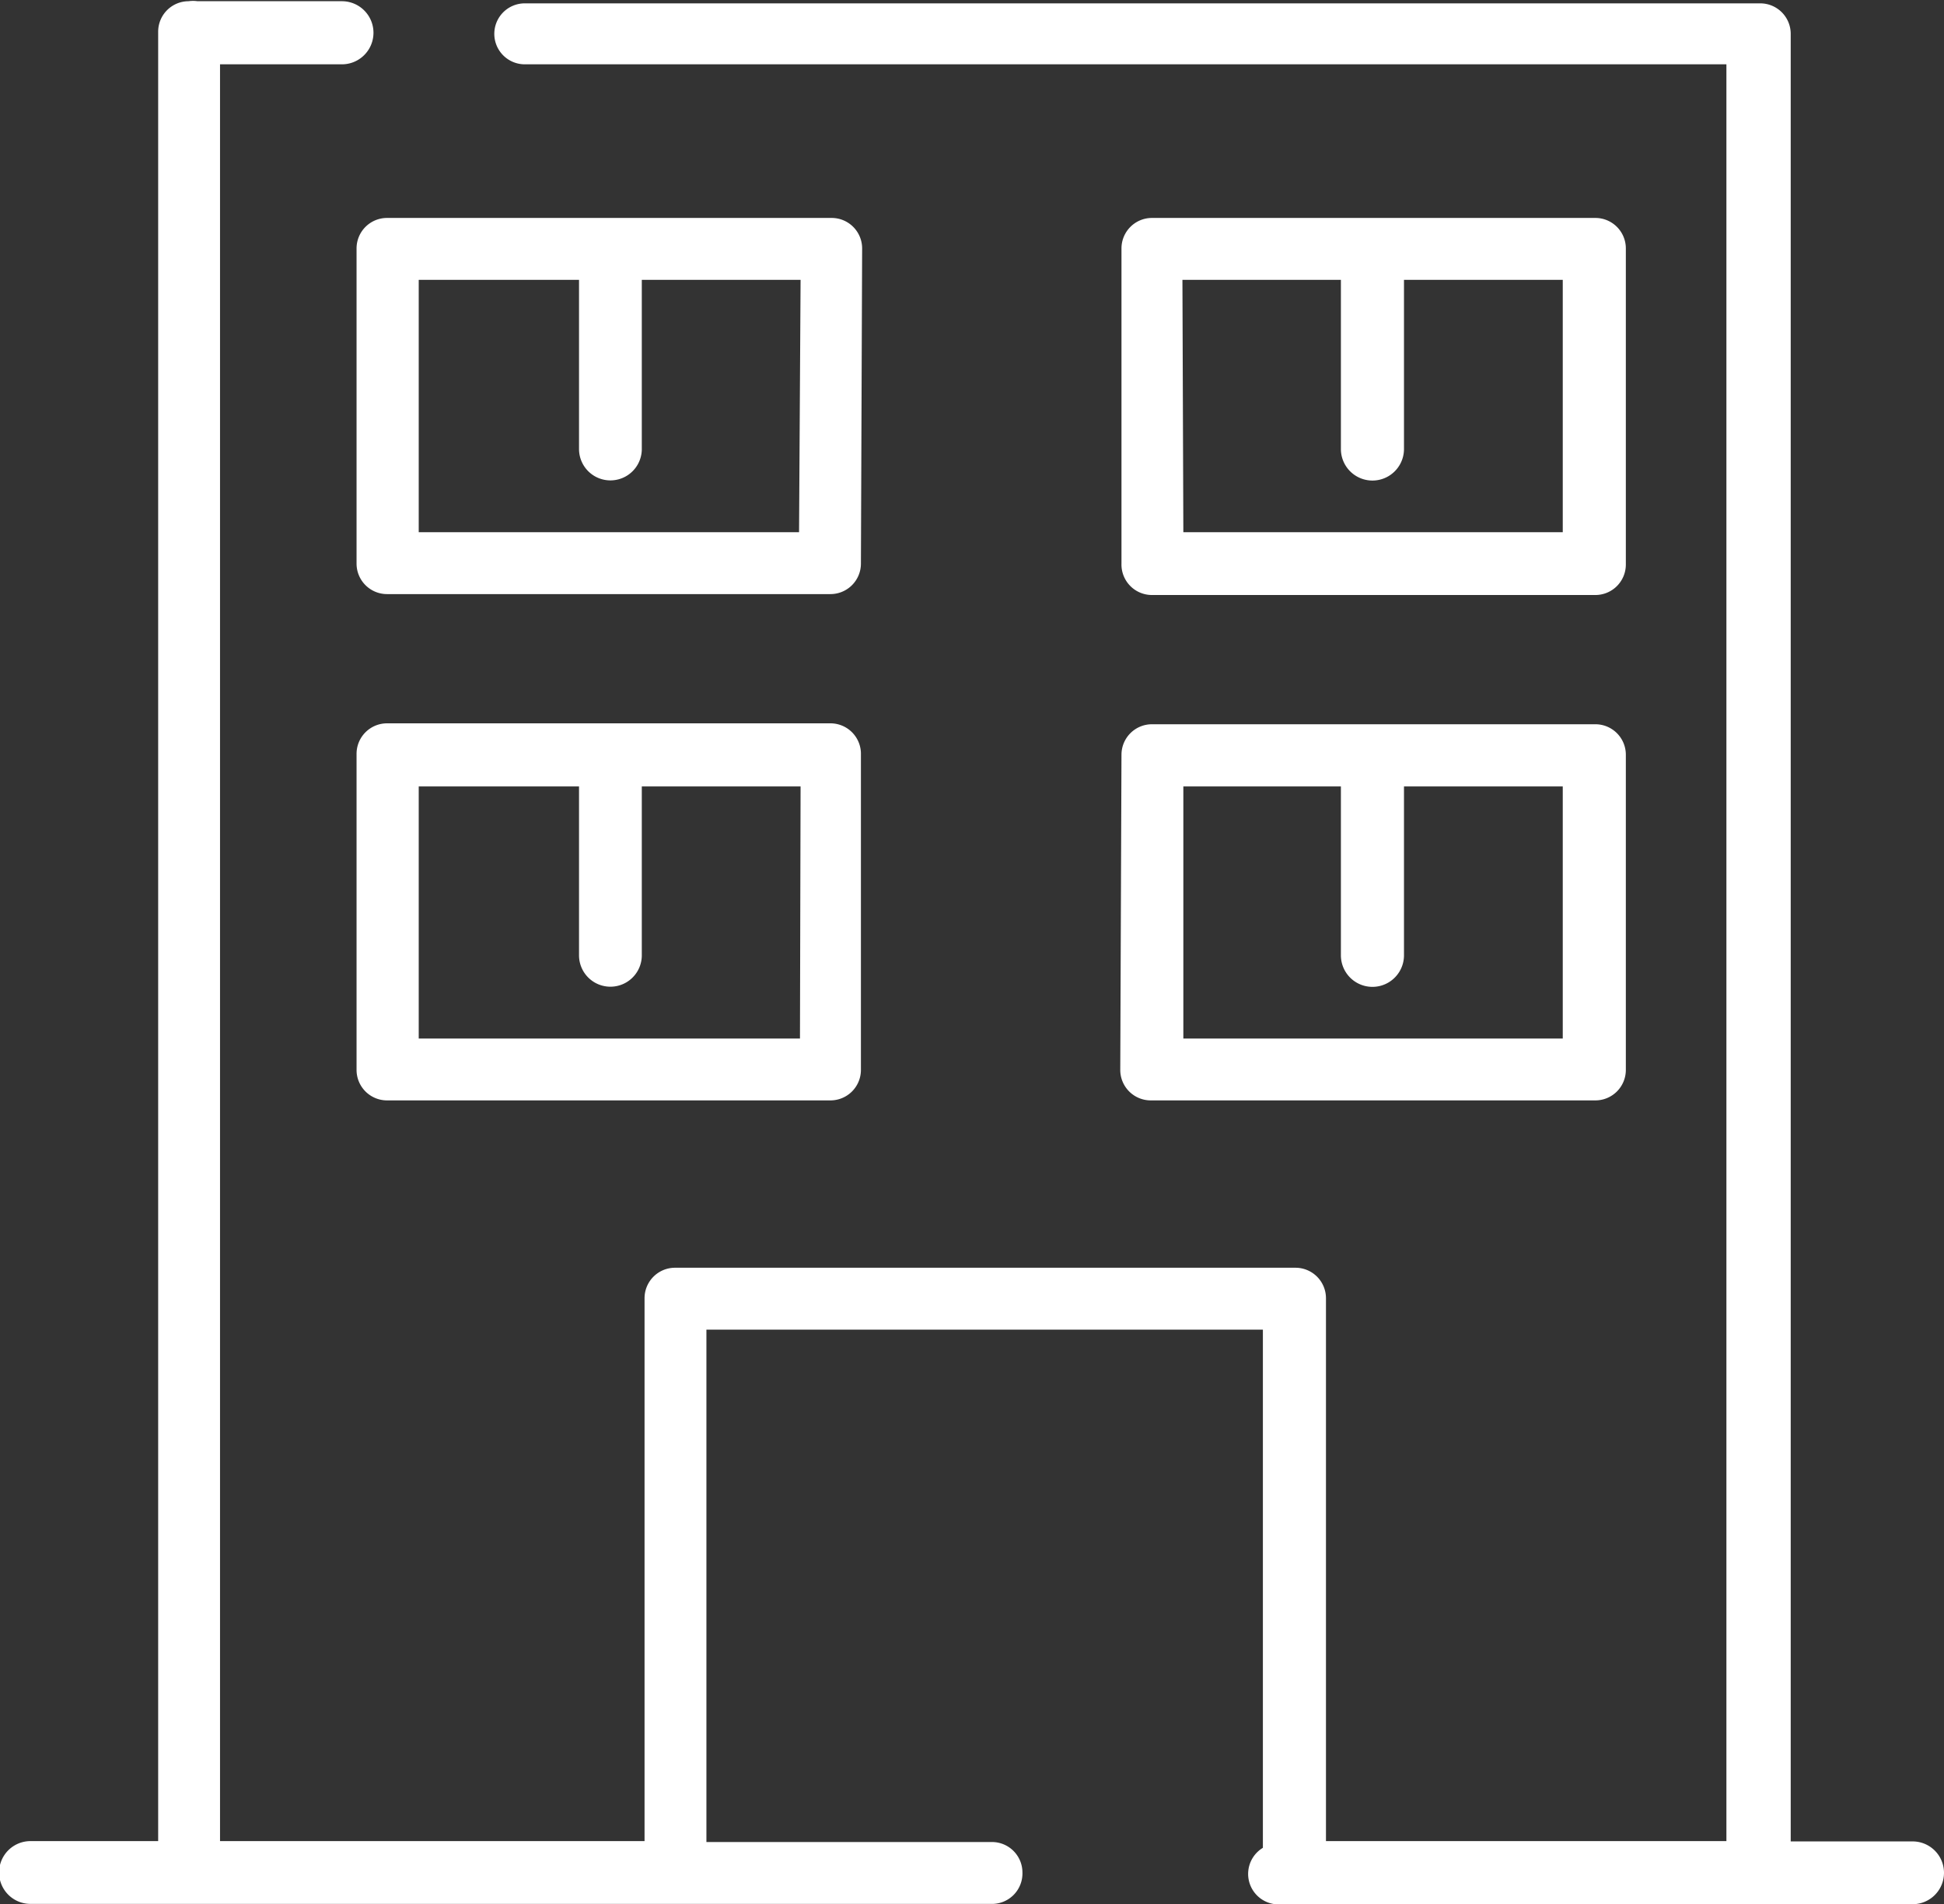
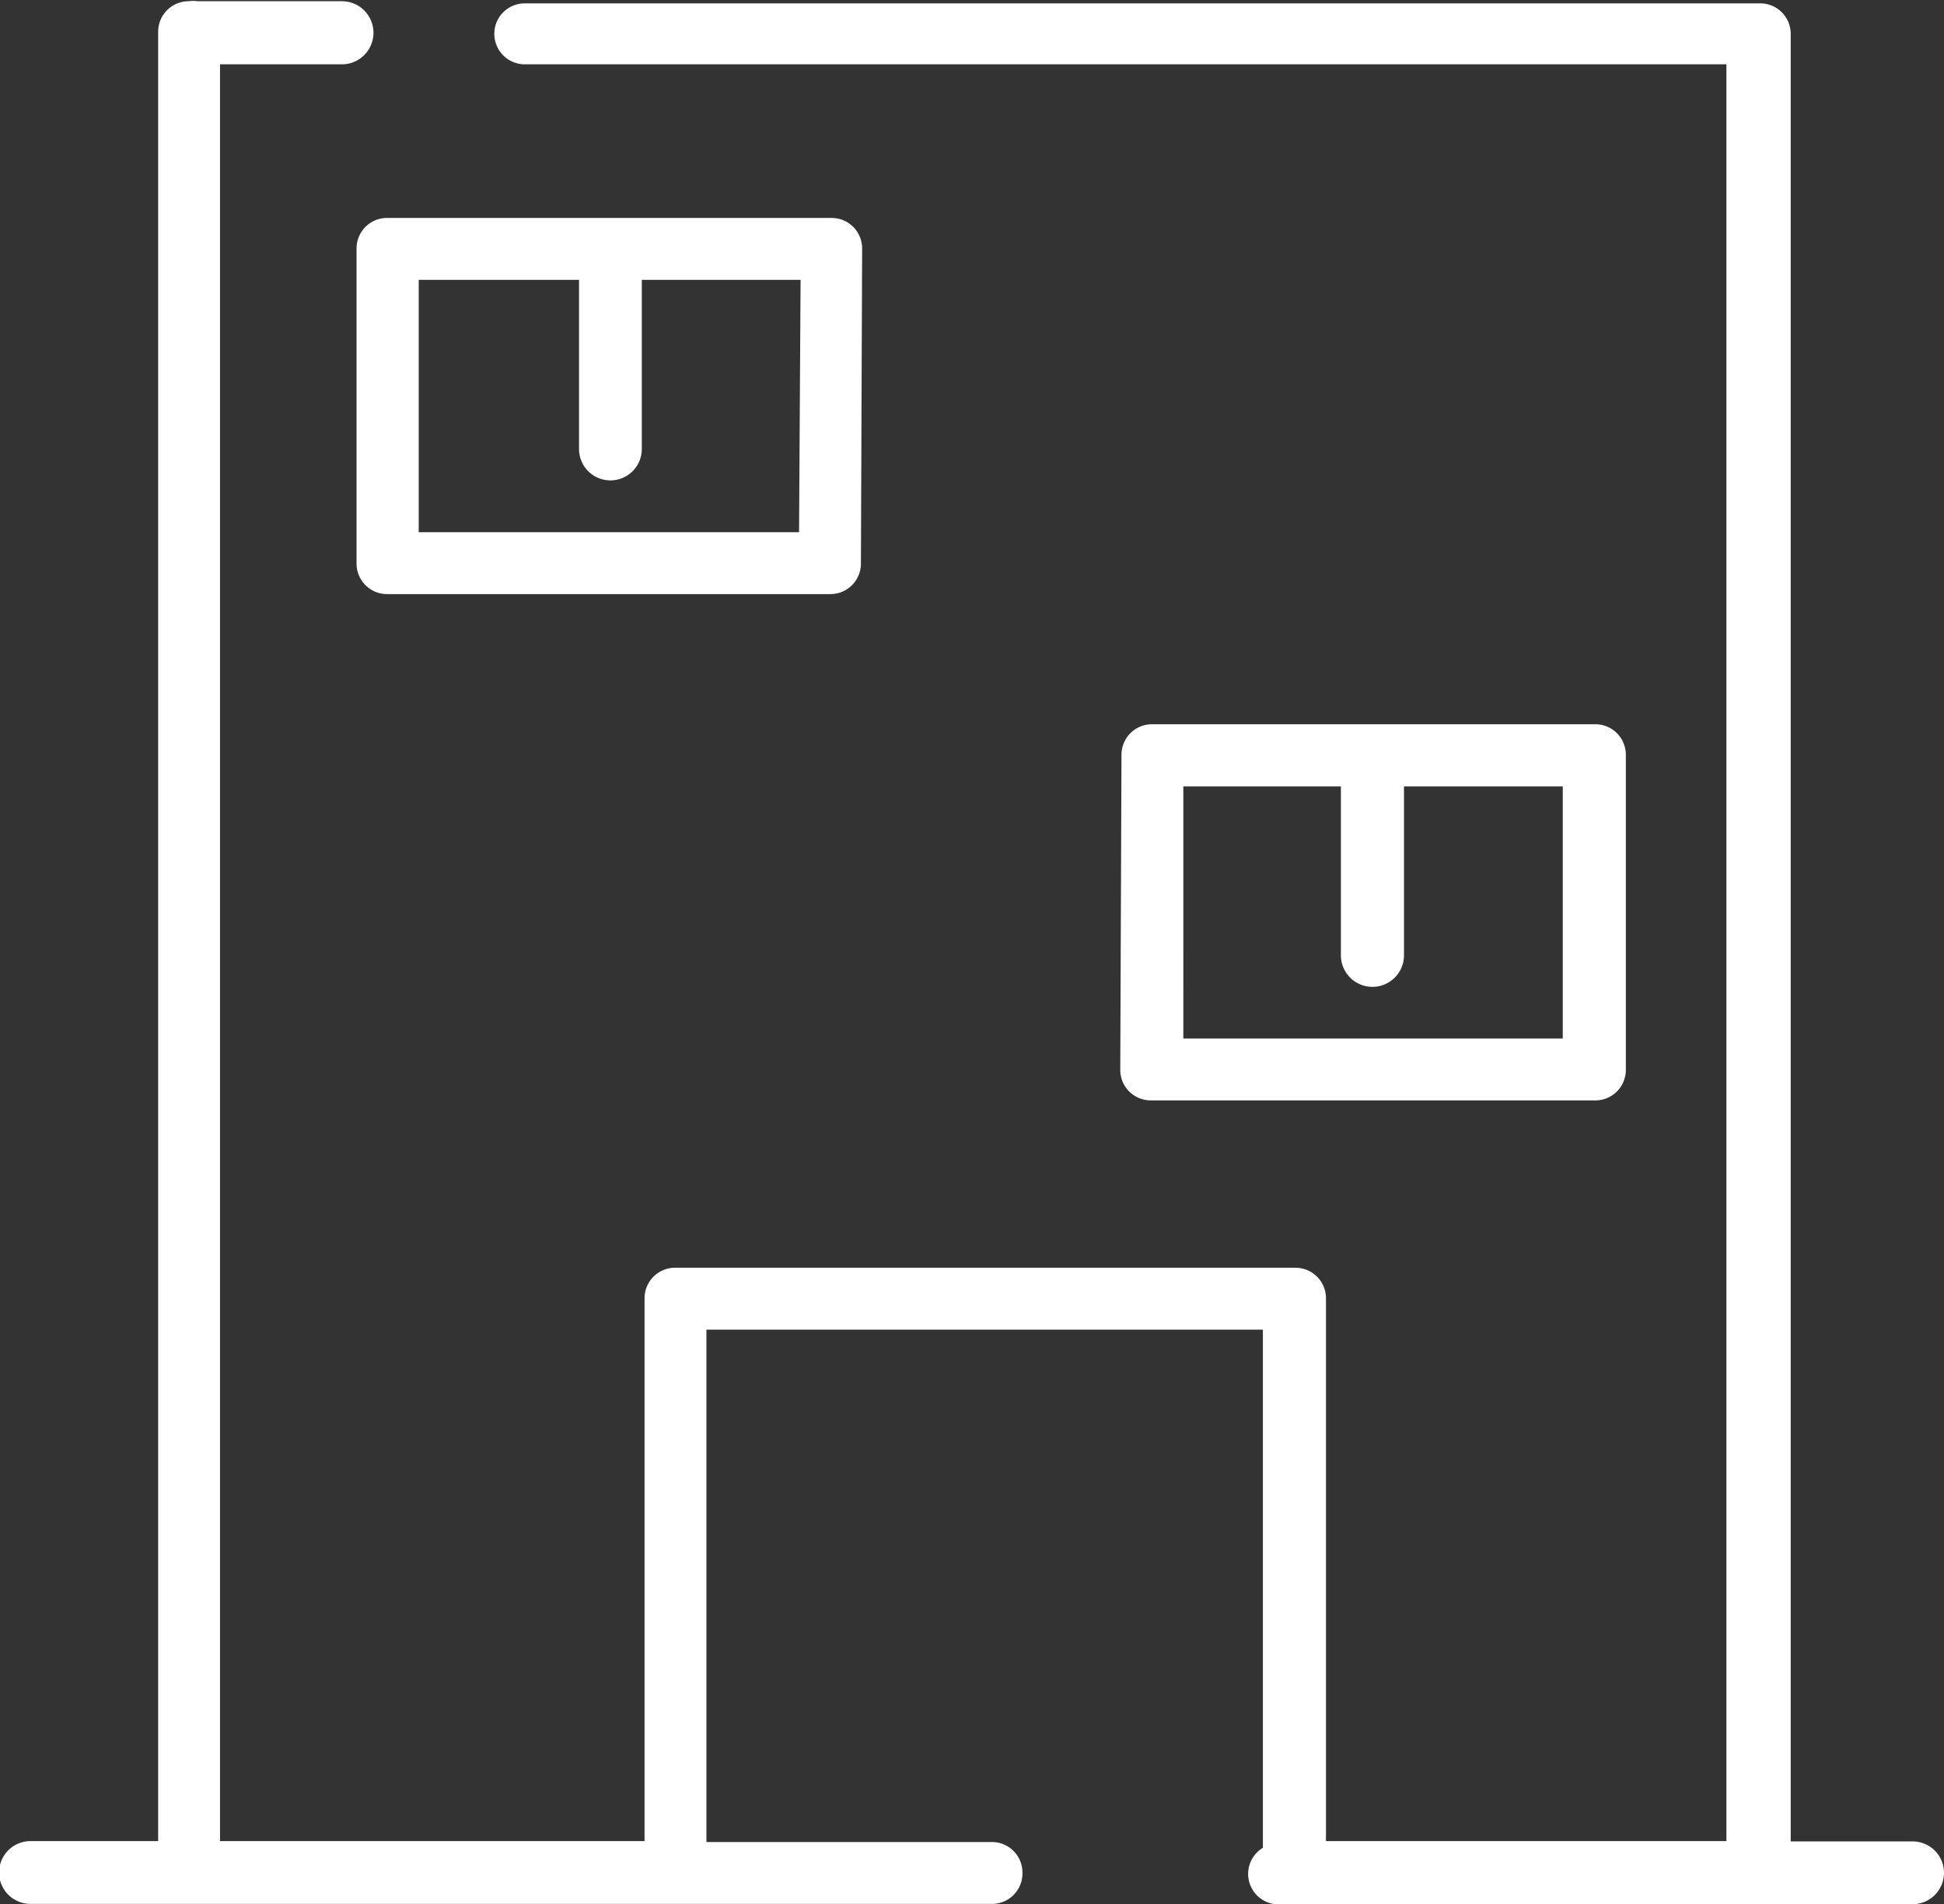
<svg xmlns="http://www.w3.org/2000/svg" viewBox="0 0 63.79 62.47">
  <rect x="0" y="0" width="63.79" height="62.47" fill="#333333" stroke="none" />
  <g fill="#fff">
    <path d="m33.55 61.43a1 1 0 0 0 -1-1h-9.37v-16.81h18.26v17a1 1 0 0 0 .63 1.85h20.69a1 1 0 0 0 0-2.06h-4v-59.3a1 1 0 0 0 -1-1h-40.54a1 1 0 0 0 -1 1 1 1 0 0 0 1 1h39.43v58.29h-13.14v-17.81a1 1 0 0 0 -1-1h-20.36a1 1 0 0 0 -1 1v17.81h-13.93v-58.29h4a1 1 0 0 0 0-2.07h-4.74a1 1 0 0 0 -.29 0 1 1 0 0 0 -1 1v59.36h-4.19a1 1 0 0 0 0 2.06h31.51a1 1 0 0 0 1.04-1.03z" />
-     <path d="m37.8 19.52h14.55a1 1 0 0 0 1-1v-10.37a1 1 0 0 0 -1-1h-14.55a1 1 0 0 0 -1 1v10.34a1 1 0 0 0 1 1.03zm1-10.34h5.2v5.55a1 1 0 0 0 2.07 0v-5.55h5.21v8.28h-12.45z" />
    <path d="m28.29 8.15a1 1 0 0 0 -1-1h-14.59a1 1 0 0 0 -1 1v10.34a1 1 0 0 0 1 1h14.55a1 1 0 0 0 1-1zm-2.07 9.31h-12.48v-8.28h5.26v5.55a1 1 0 1 0 2.06 0v-5.55h5.21z" />
    <path d="m36.76 35.1a1 1 0 0 0 1 1h14.59a1 1 0 0 0 1-1v-10.34a1 1 0 0 0 -1-1h-14.55a1 1 0 0 0 -1 1zm2.07-9.3h5.17v5.54a1 1 0 1 0 2.07 0v-5.54h5.21v8.27h-12.45z" />
-     <path d="m27.25 23.73h-14.55a1 1 0 0 0 -1 1v10.37a1 1 0 0 0 1 1h14.55a1 1 0 0 0 1-1v-10.34a1 1 0 0 0 -1-1.03zm-1 10.34h-12.51v-8.27h5.26v5.54a1 1 0 1 0 2.06 0v-5.54h5.21z" />
  </g>
</svg>